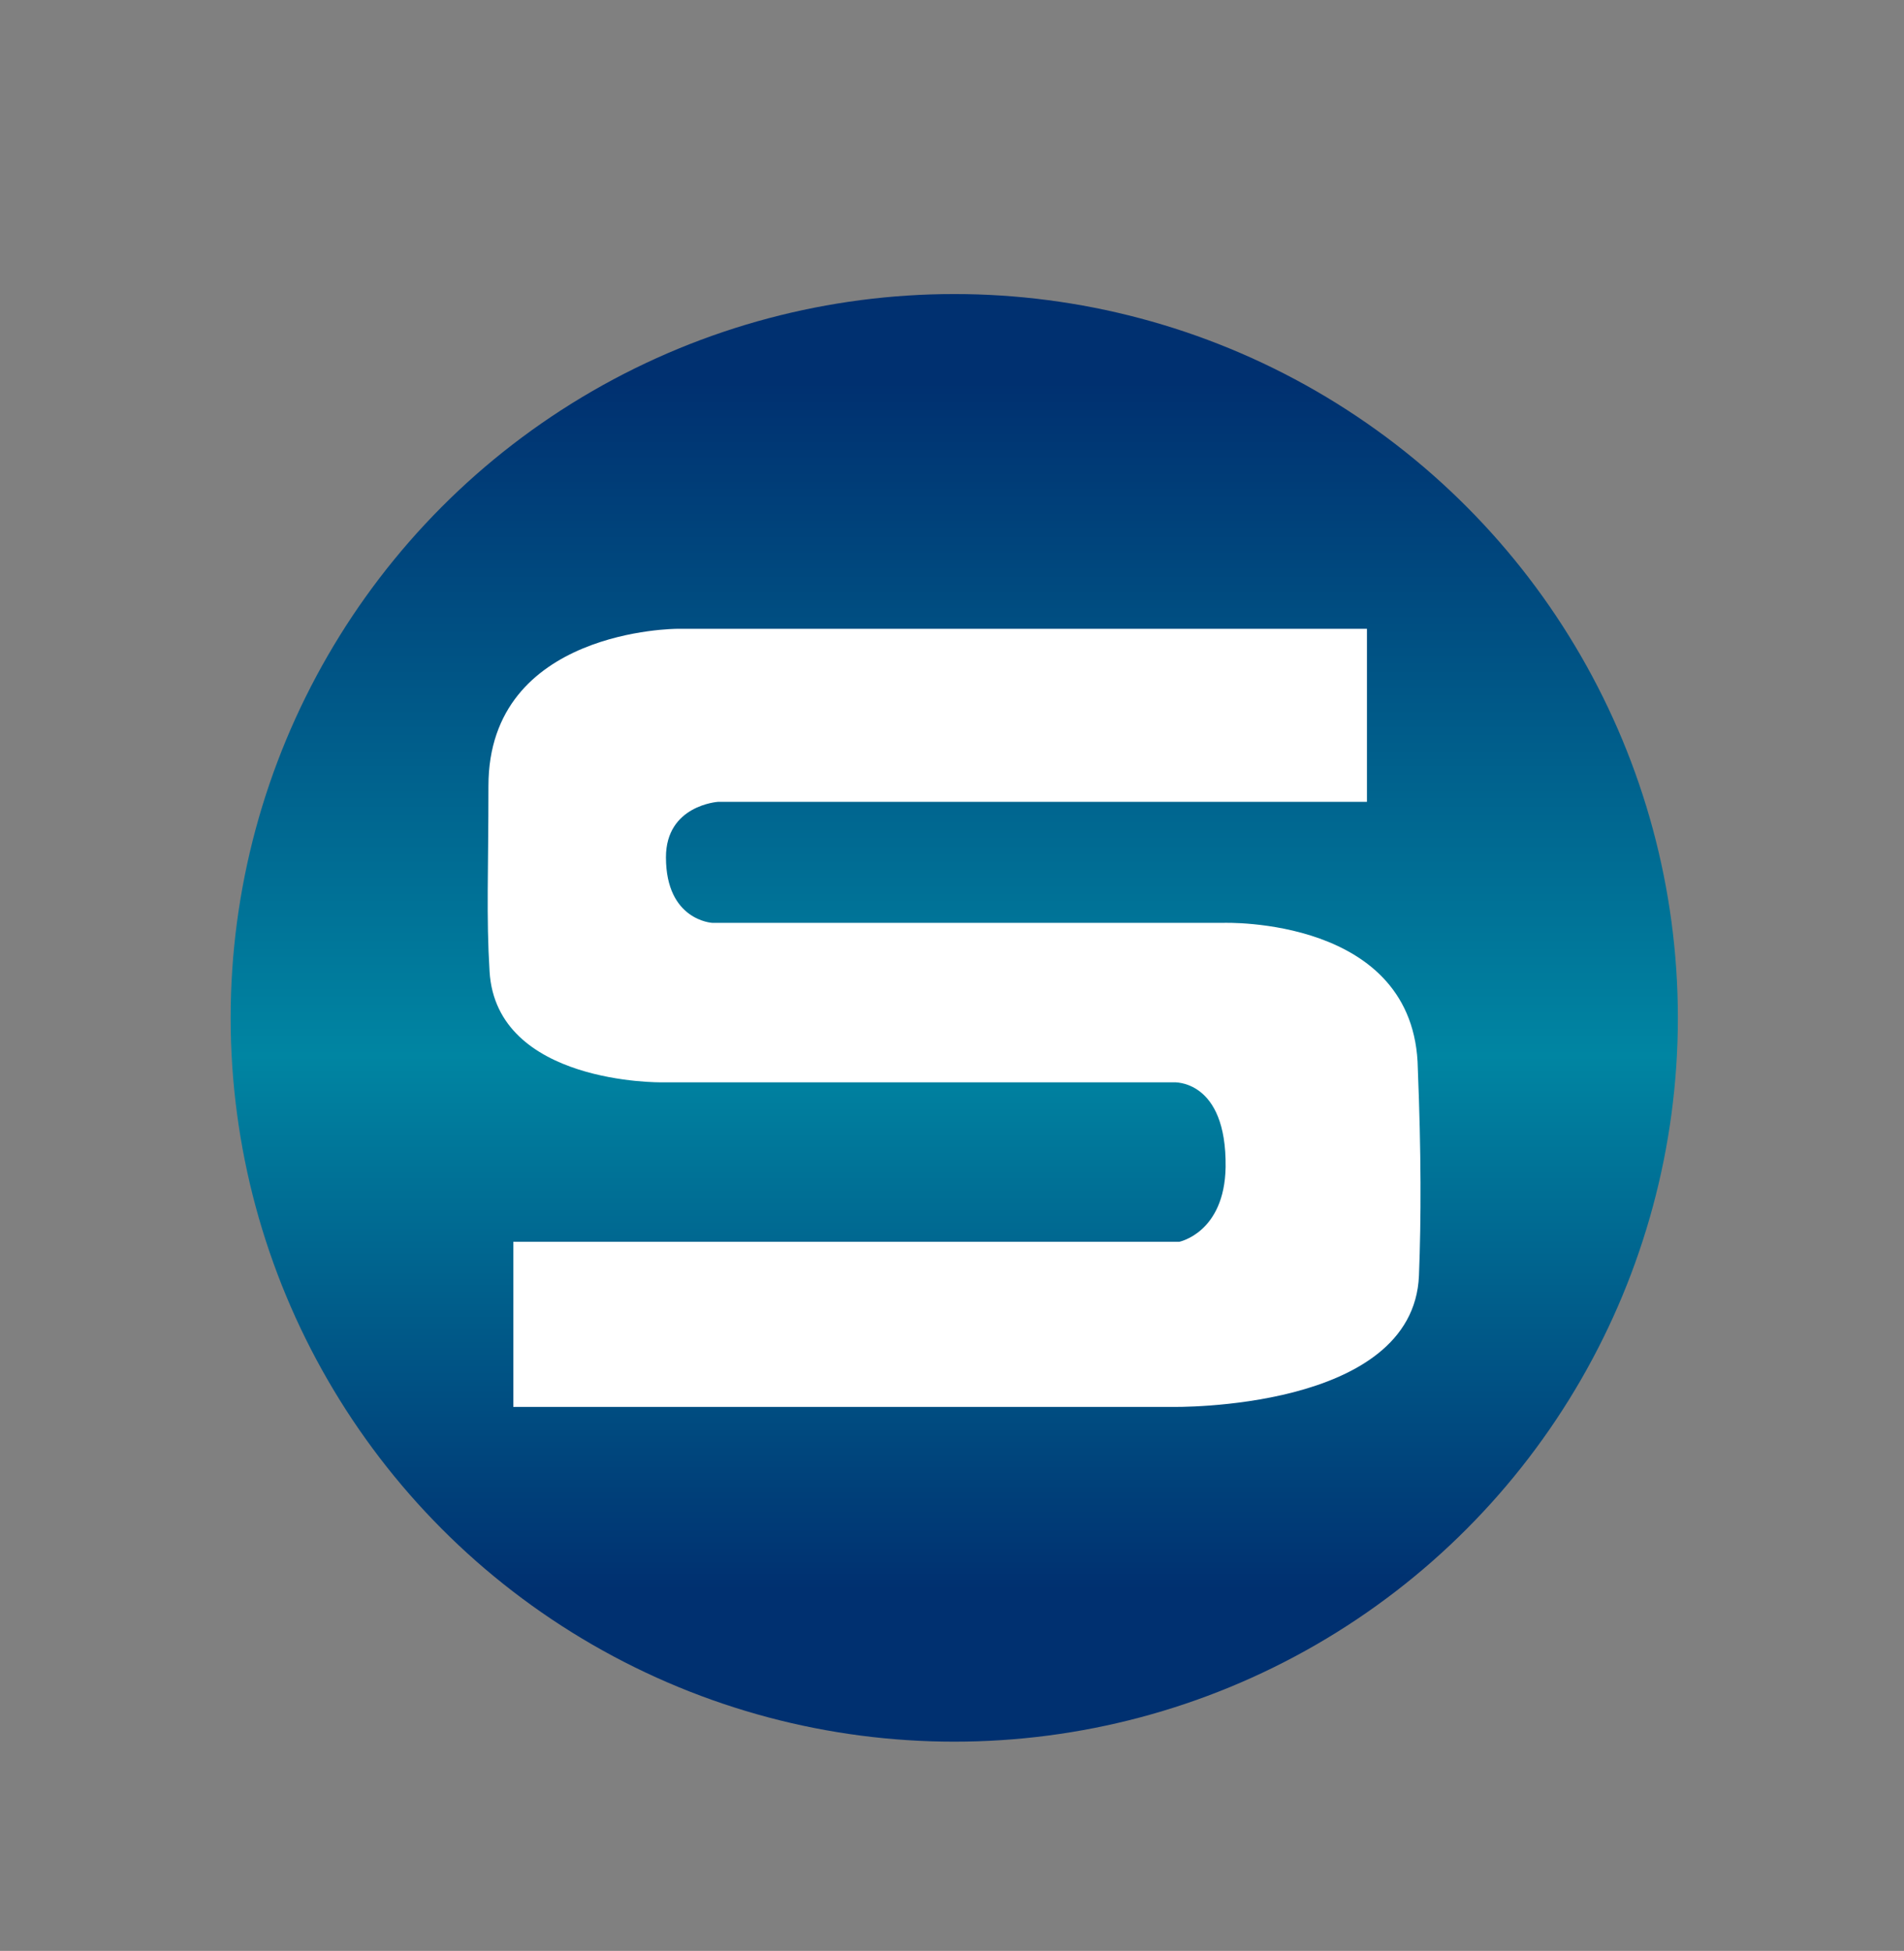
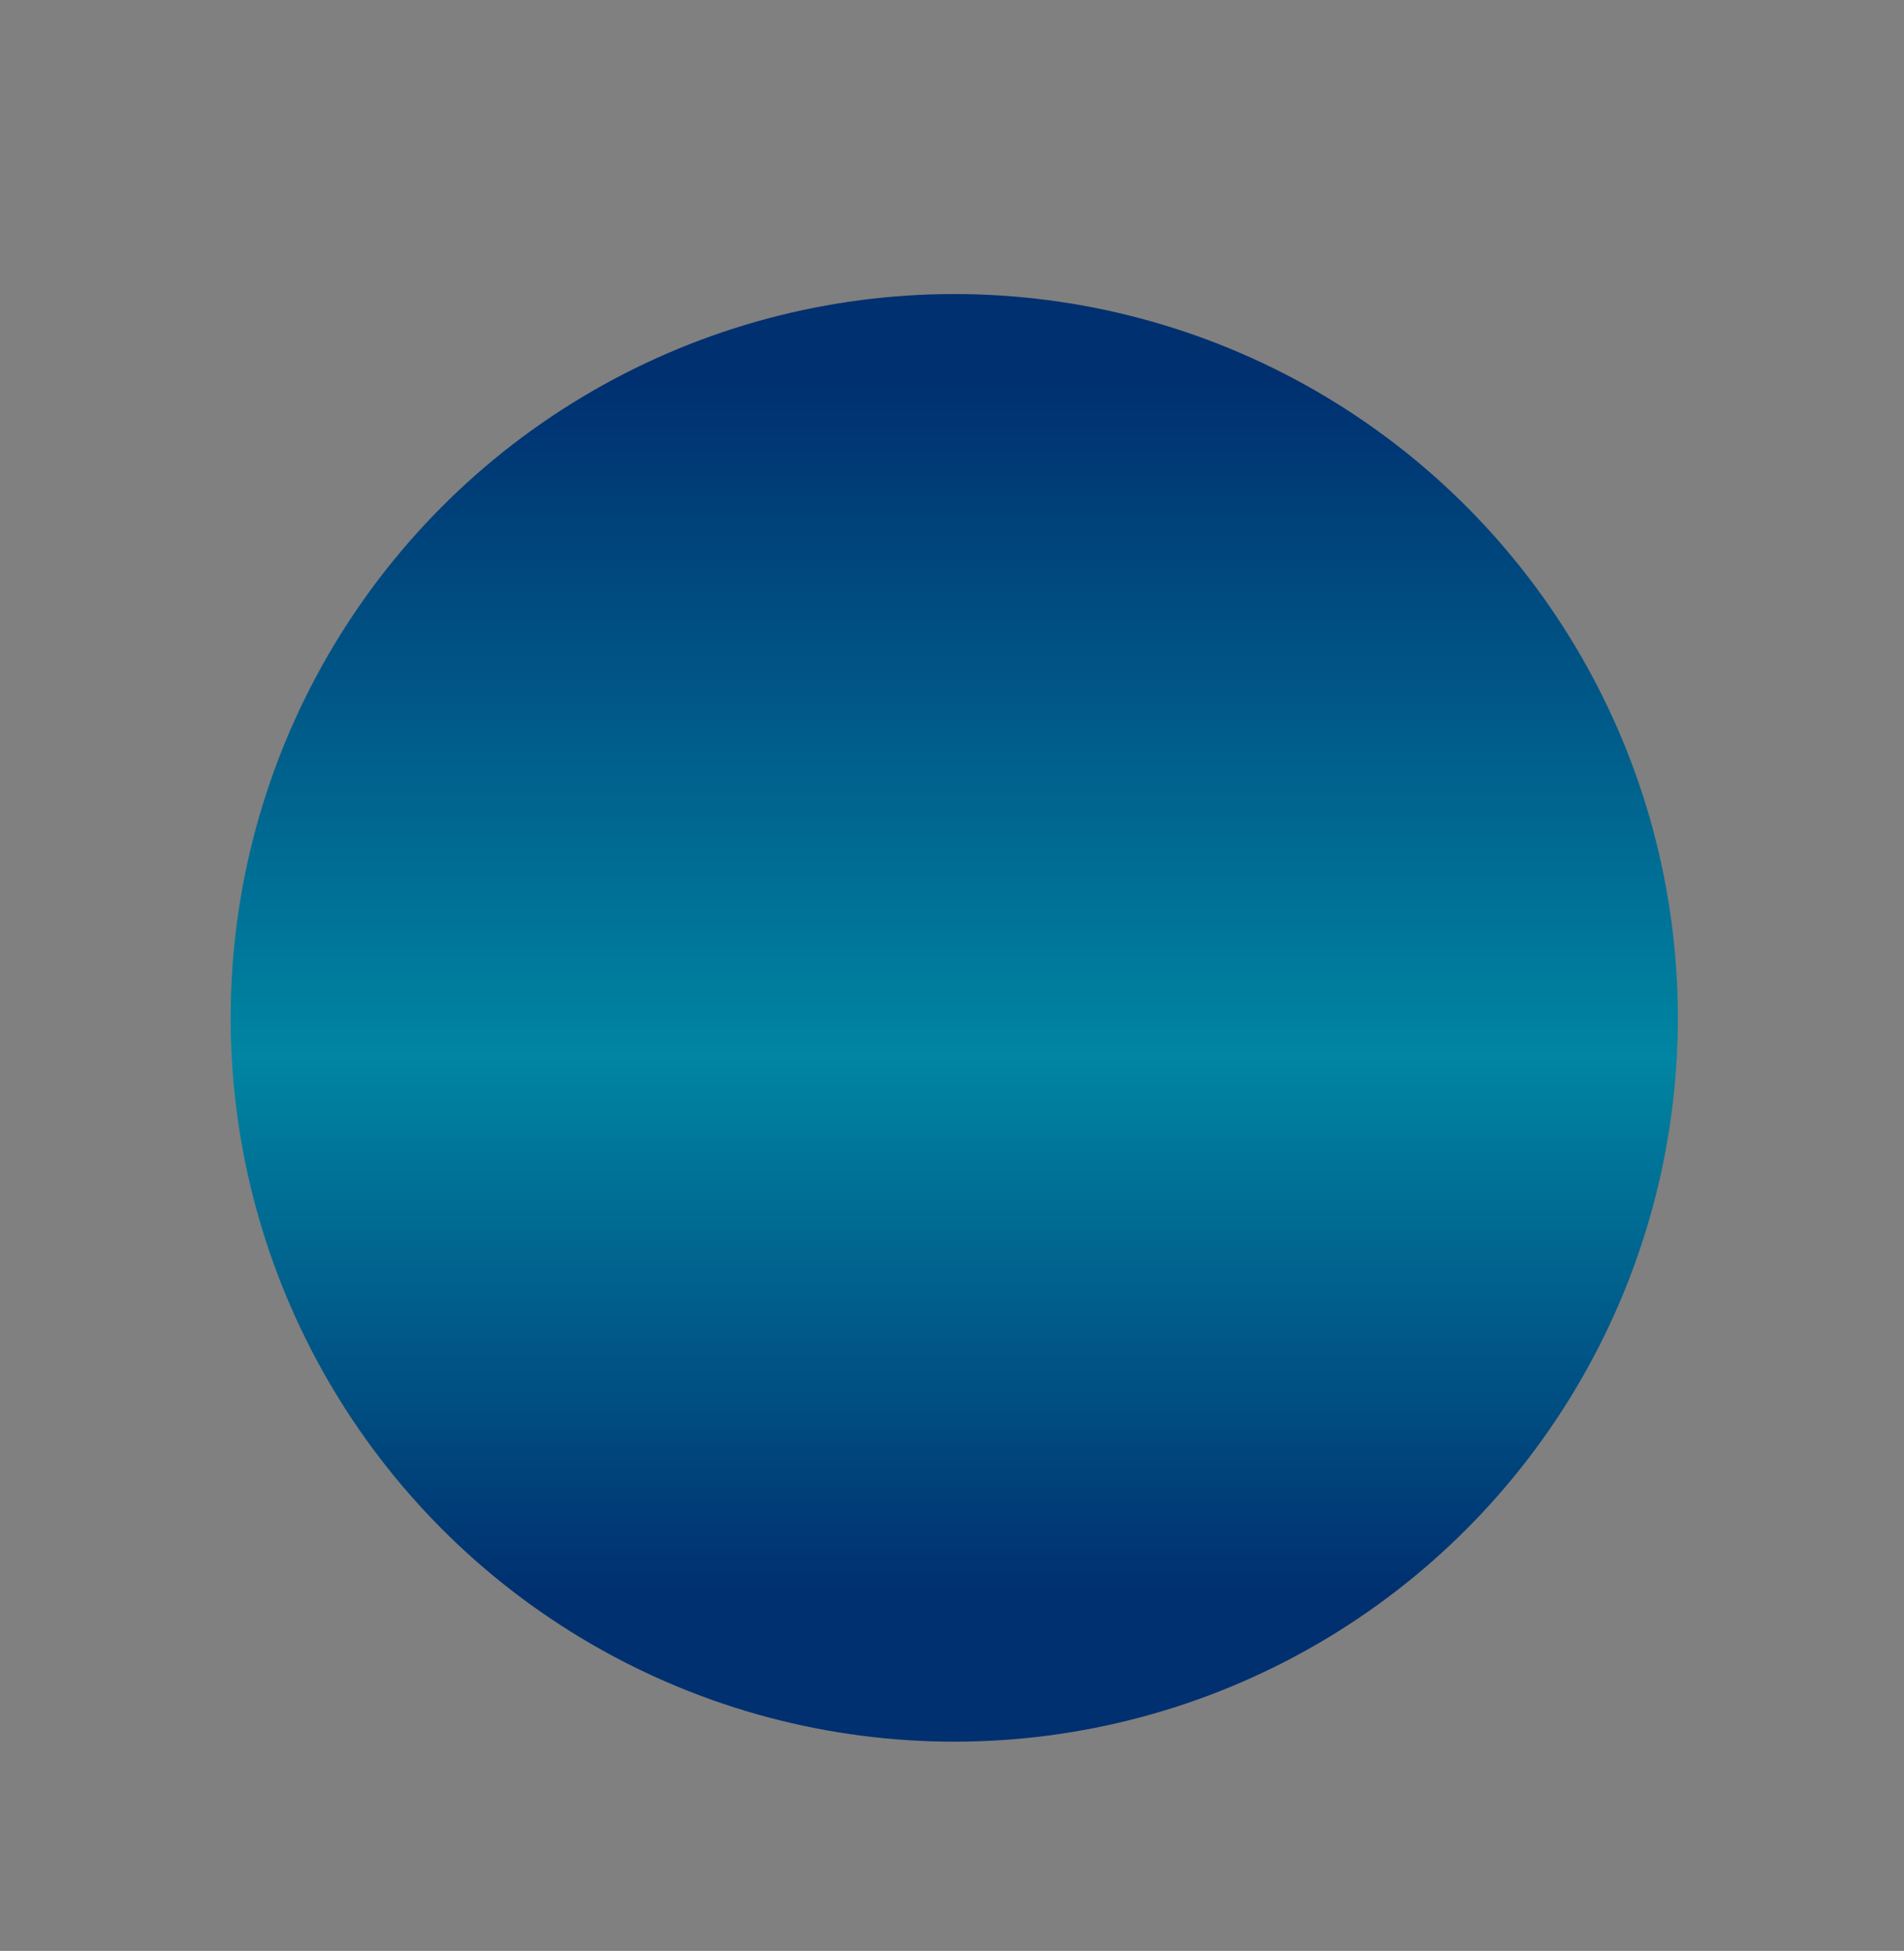
<svg xmlns="http://www.w3.org/2000/svg" version="1.1" x="0px" y="0px" viewBox="0 0 168.4 172.5" style="enable-background:new 0 0 168.4 172.5;" xml:space="preserve">
  <rect x="0" y="0" width="168.4" height="172.5" fill="#808080" stroke="none" />
  <style type="text/css">
	.st0{fill:url(#SVGID_1_);}
	.st1{fill:#FFFFFF;}
</style>
  <g id="Capa_1">
</g>
  <g id="Capa_4">
    <linearGradient id="SVGID_1_" gradientUnits="userSpaceOnUse" x1="84.4" y1="33.8" x2="84.4" y2="140.569">
      <stop offset="0" style="stop-color:#003070" />
      <stop offset="0.558" style="stop-color:#0085A2" />
      <stop offset="1" style="stop-color:#003070" />
    </linearGradient>
    <circle class="st0" cx="84.4" cy="90" r="64" />
    <g id="Capa_2">
	</g>
    <g>
      <g>
-         <path class="st1" d="M125.4,94.5c-0.2-13.5-17.2-12.9-17.2-12.9H63c0,0-4.1-0.2-4.1-5.8c0-4.6,4.6-4.9,4.6-4.9h57.4V55.6h-61     c0,0-16.7,0-16.7,13.9c0,7.6-0.2,11.5,0.1,16.4c0.6,10,15.2,9.8,15.2,9.8h45.3c0,0,4.7-0.3,4.6,7.5c-0.1,5.8-4.1,6.6-4.1,6.6     H45.4v14.6h58.3c0,0,21.3,0.4,21.8-11.6C125.7,107.7,125.7,102,125.4,94.5z" />
-       </g>
+         </g>
    </g>
  </g>
</svg>